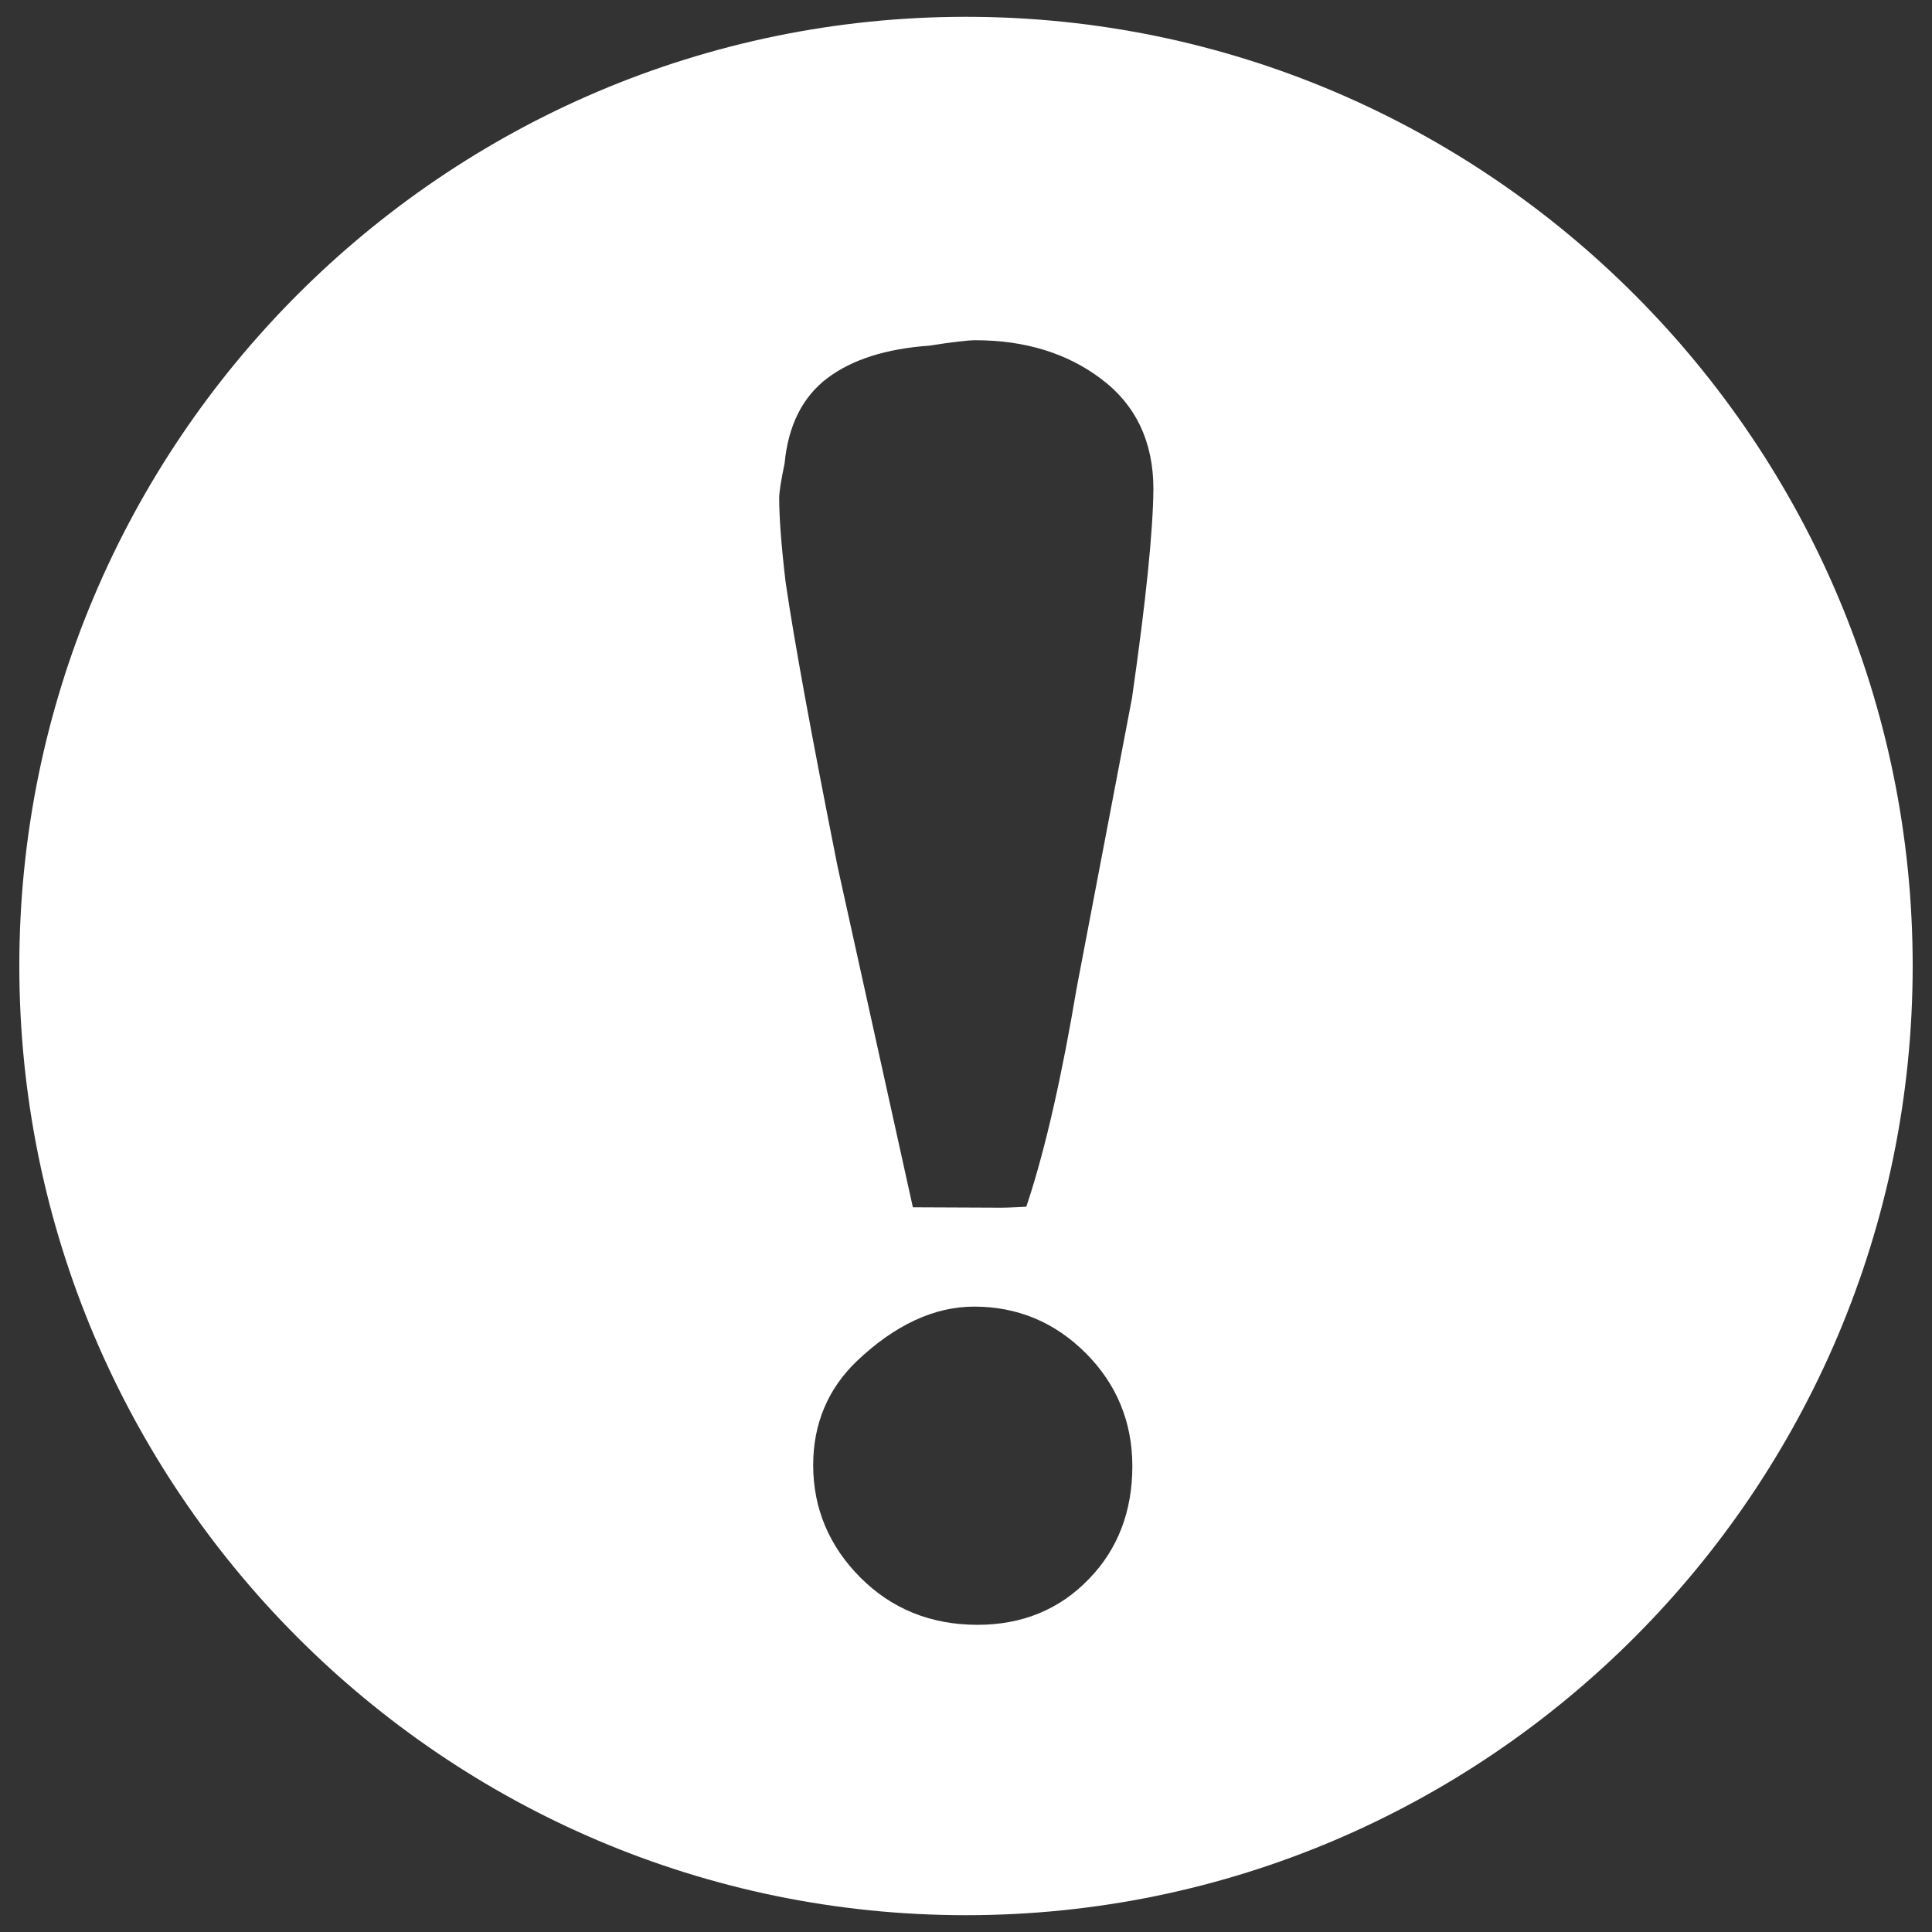
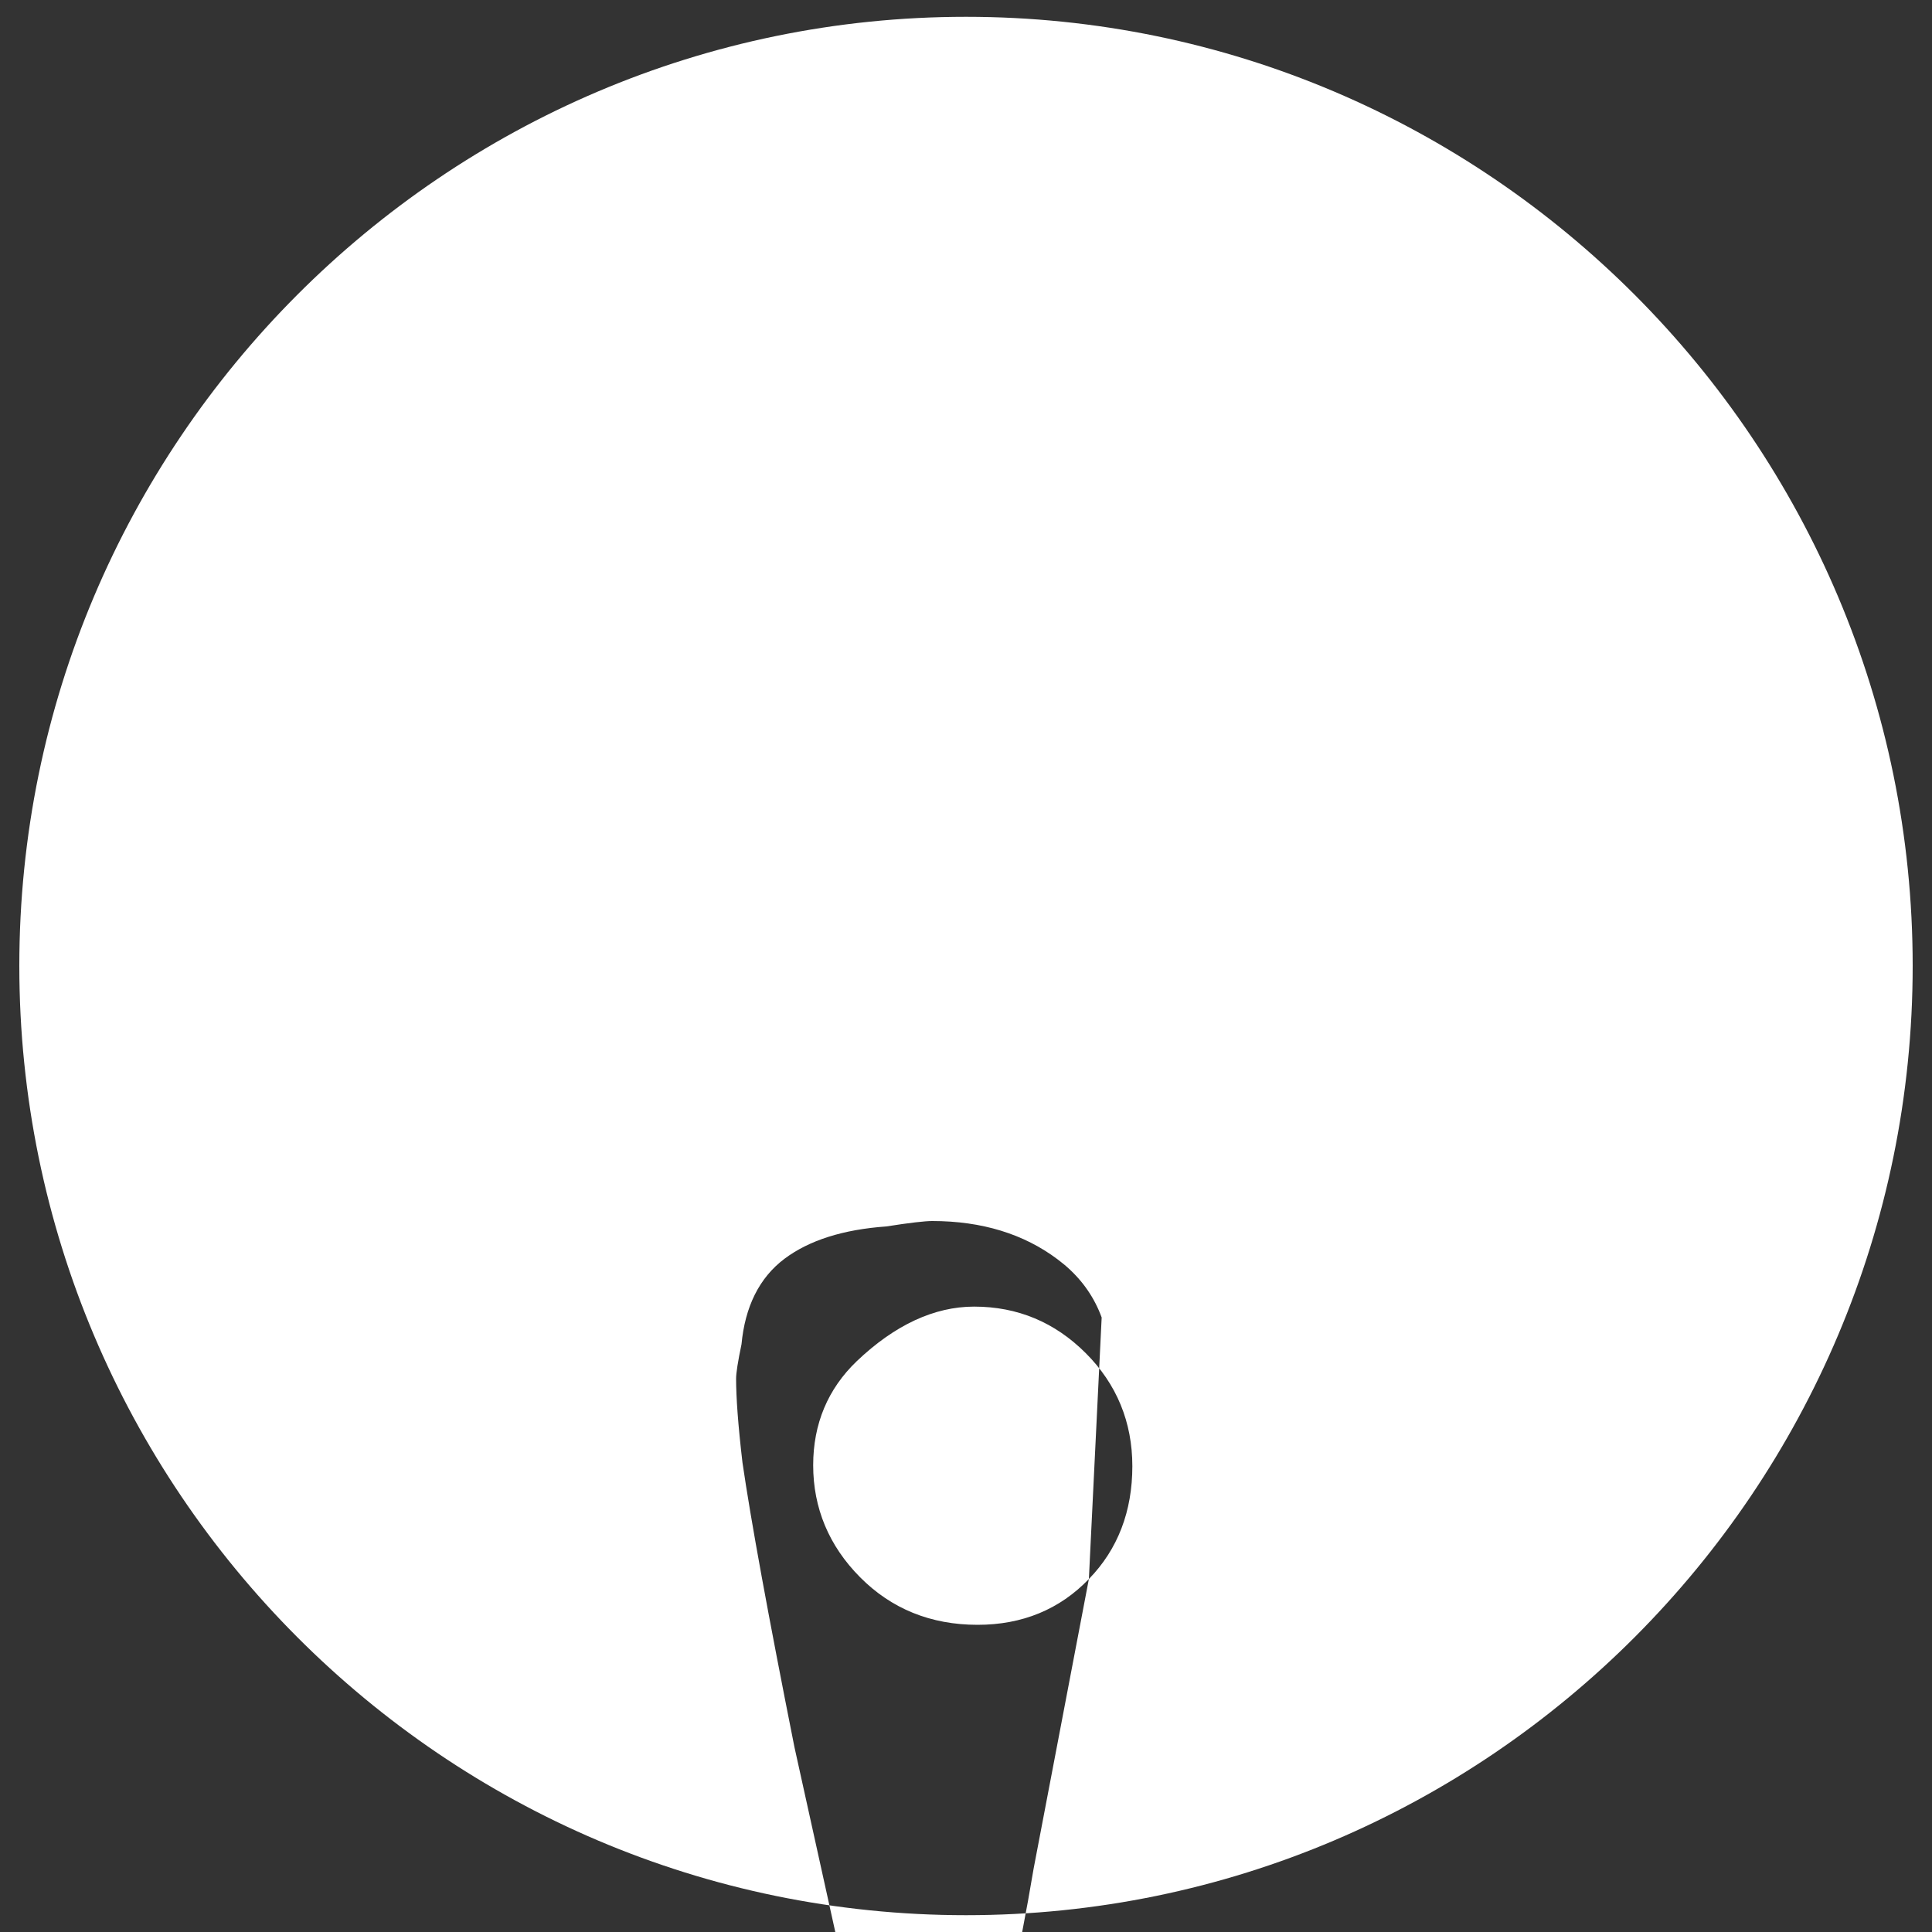
<svg xmlns="http://www.w3.org/2000/svg" version="1.1" x="0px" y="0px" viewBox="0 0 1000 1000" enable-background="new 0 0 1000 1000" xml:space="preserve">
  <rect x="0" y="0" width="1000" height="1000" fill="#333333" stroke="none" />
  <g>
-     <path style="fill: #ffffff;" d="M500,8.7C229.9,8.7,10,229.1,10,499.9c0,271,219.9,491.4,490,491.4s490-220.4,490-491.4C990,229.1,770.1,8.7,500,8.7L500,8.7z M563.6,817.3C548.5,833,529.2,841,506,841c-24.3,0-44.6-8.3-60.8-24.6c-16.2-16.3-24.3-35.9-24.3-58c0-21.4,7.6-39.5,22.5-53.8c19.7-18.8,40.2-28.3,60.8-28.3c22.5,0,41.8,8.1,57.8,24.1c16,16,24.1,35.7,24.1,58.5C586.1,782.2,578.6,801.9,563.6,817.3L563.6,817.3z M585.9,361.4l-28.6,149.9c-7.6,45.3-16,82.3-25,110l-1.1,3.3c0,0-9.1,0.5-12.7,0.5l-46-0.2l-39-176.5c-13.7-68.9-22.5-117.1-26.9-147.3c-2.3-19.5-3.3-33.9-3.3-43.4c0-2.8,0.9-8.8,2.8-17.8c1.8-19.3,9.1-34.4,22.3-44.3c12.7-9.5,30.2-15.1,52.7-16.7c12-1.9,20-2.8,23.7-2.8c25.7,0,47.5,6.7,65,19.9c18.1,13.5,27.2,32.7,27.2,57.1C596.8,274.6,593.3,309.9,585.9,361.4L585.9,361.4z" />
+     <path style="fill: #ffffff;" d="M500,8.7C229.9,8.7,10,229.1,10,499.9c0,271,219.9,491.4,490,491.4s490-220.4,490-491.4C990,229.1,770.1,8.7,500,8.7L500,8.7z M563.6,817.3C548.5,833,529.2,841,506,841c-24.3,0-44.6-8.3-60.8-24.6c-16.2-16.3-24.3-35.9-24.3-58c0-21.4,7.6-39.5,22.5-53.8c19.7-18.8,40.2-28.3,60.8-28.3c22.5,0,41.8,8.1,57.8,24.1c16,16,24.1,35.7,24.1,58.5C586.1,782.2,578.6,801.9,563.6,817.3L563.6,817.3z l-28.6,149.9c-7.6,45.3-16,82.3-25,110l-1.1,3.3c0,0-9.1,0.5-12.7,0.5l-46-0.2l-39-176.5c-13.7-68.9-22.5-117.1-26.9-147.3c-2.3-19.5-3.3-33.9-3.3-43.4c0-2.8,0.9-8.8,2.8-17.8c1.8-19.3,9.1-34.4,22.3-44.3c12.7-9.5,30.2-15.1,52.7-16.7c12-1.9,20-2.8,23.7-2.8c25.7,0,47.5,6.7,65,19.9c18.1,13.5,27.2,32.7,27.2,57.1C596.8,274.6,593.3,309.9,585.9,361.4L585.9,361.4z" />
  </g>
</svg>